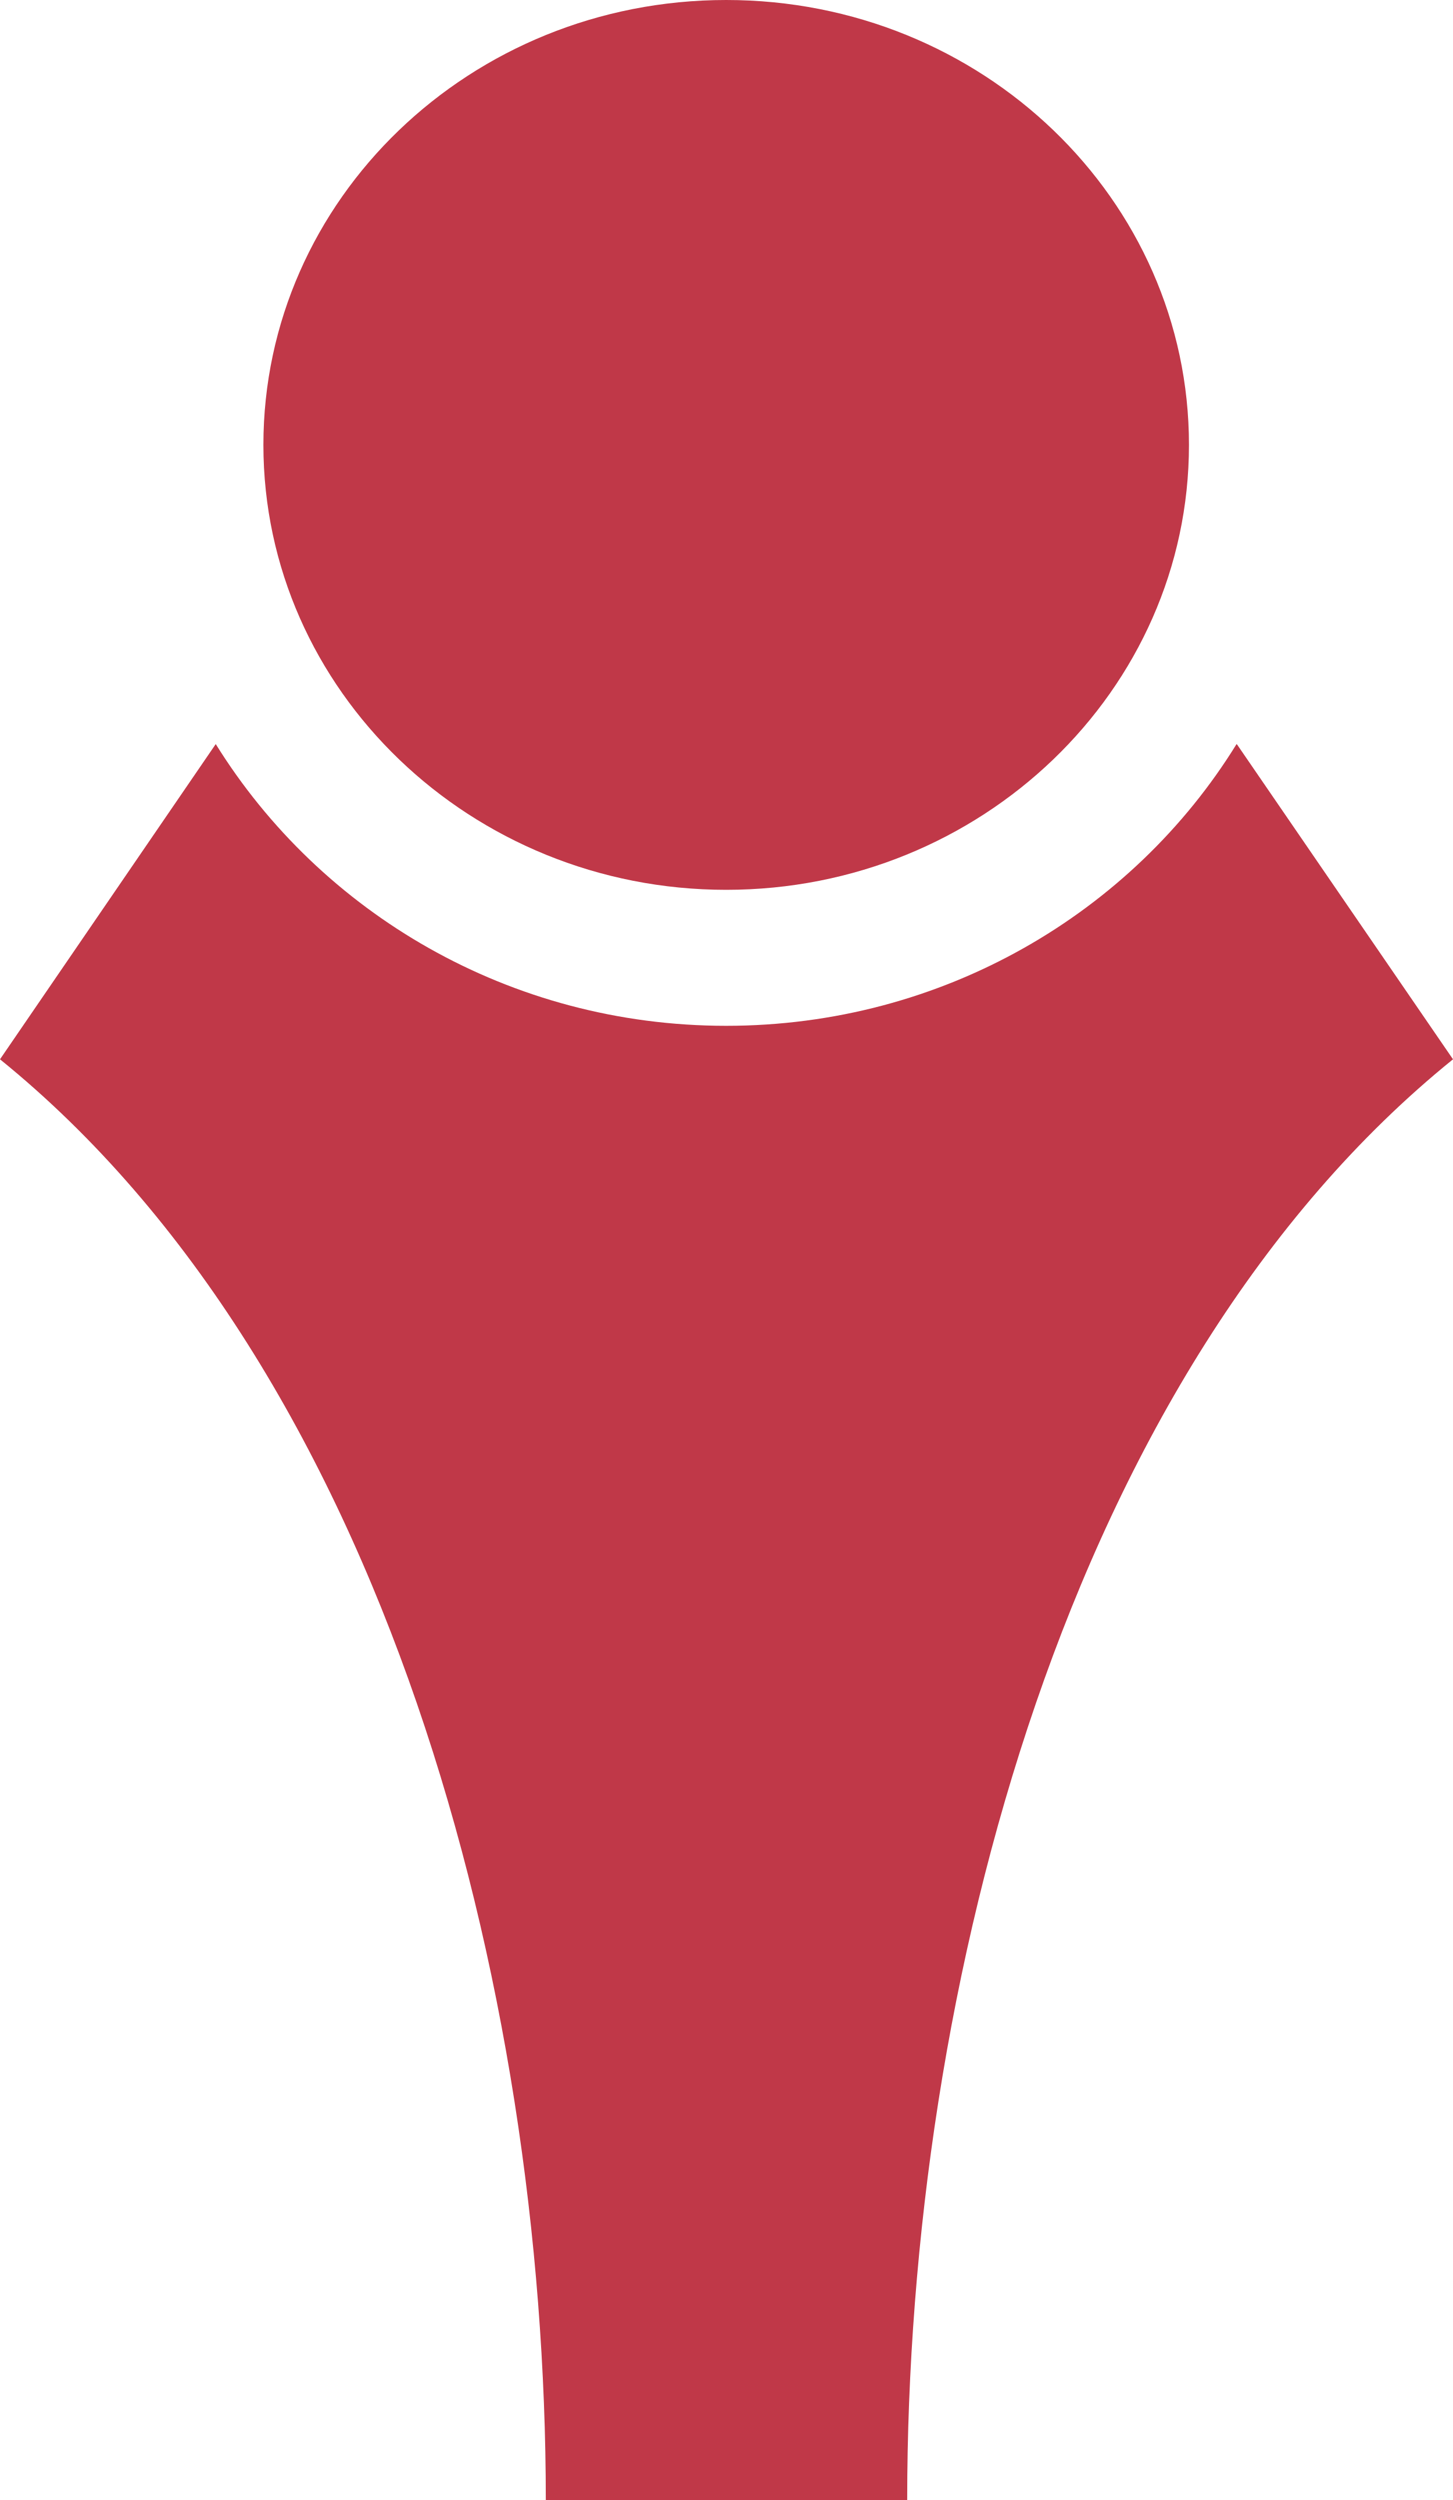
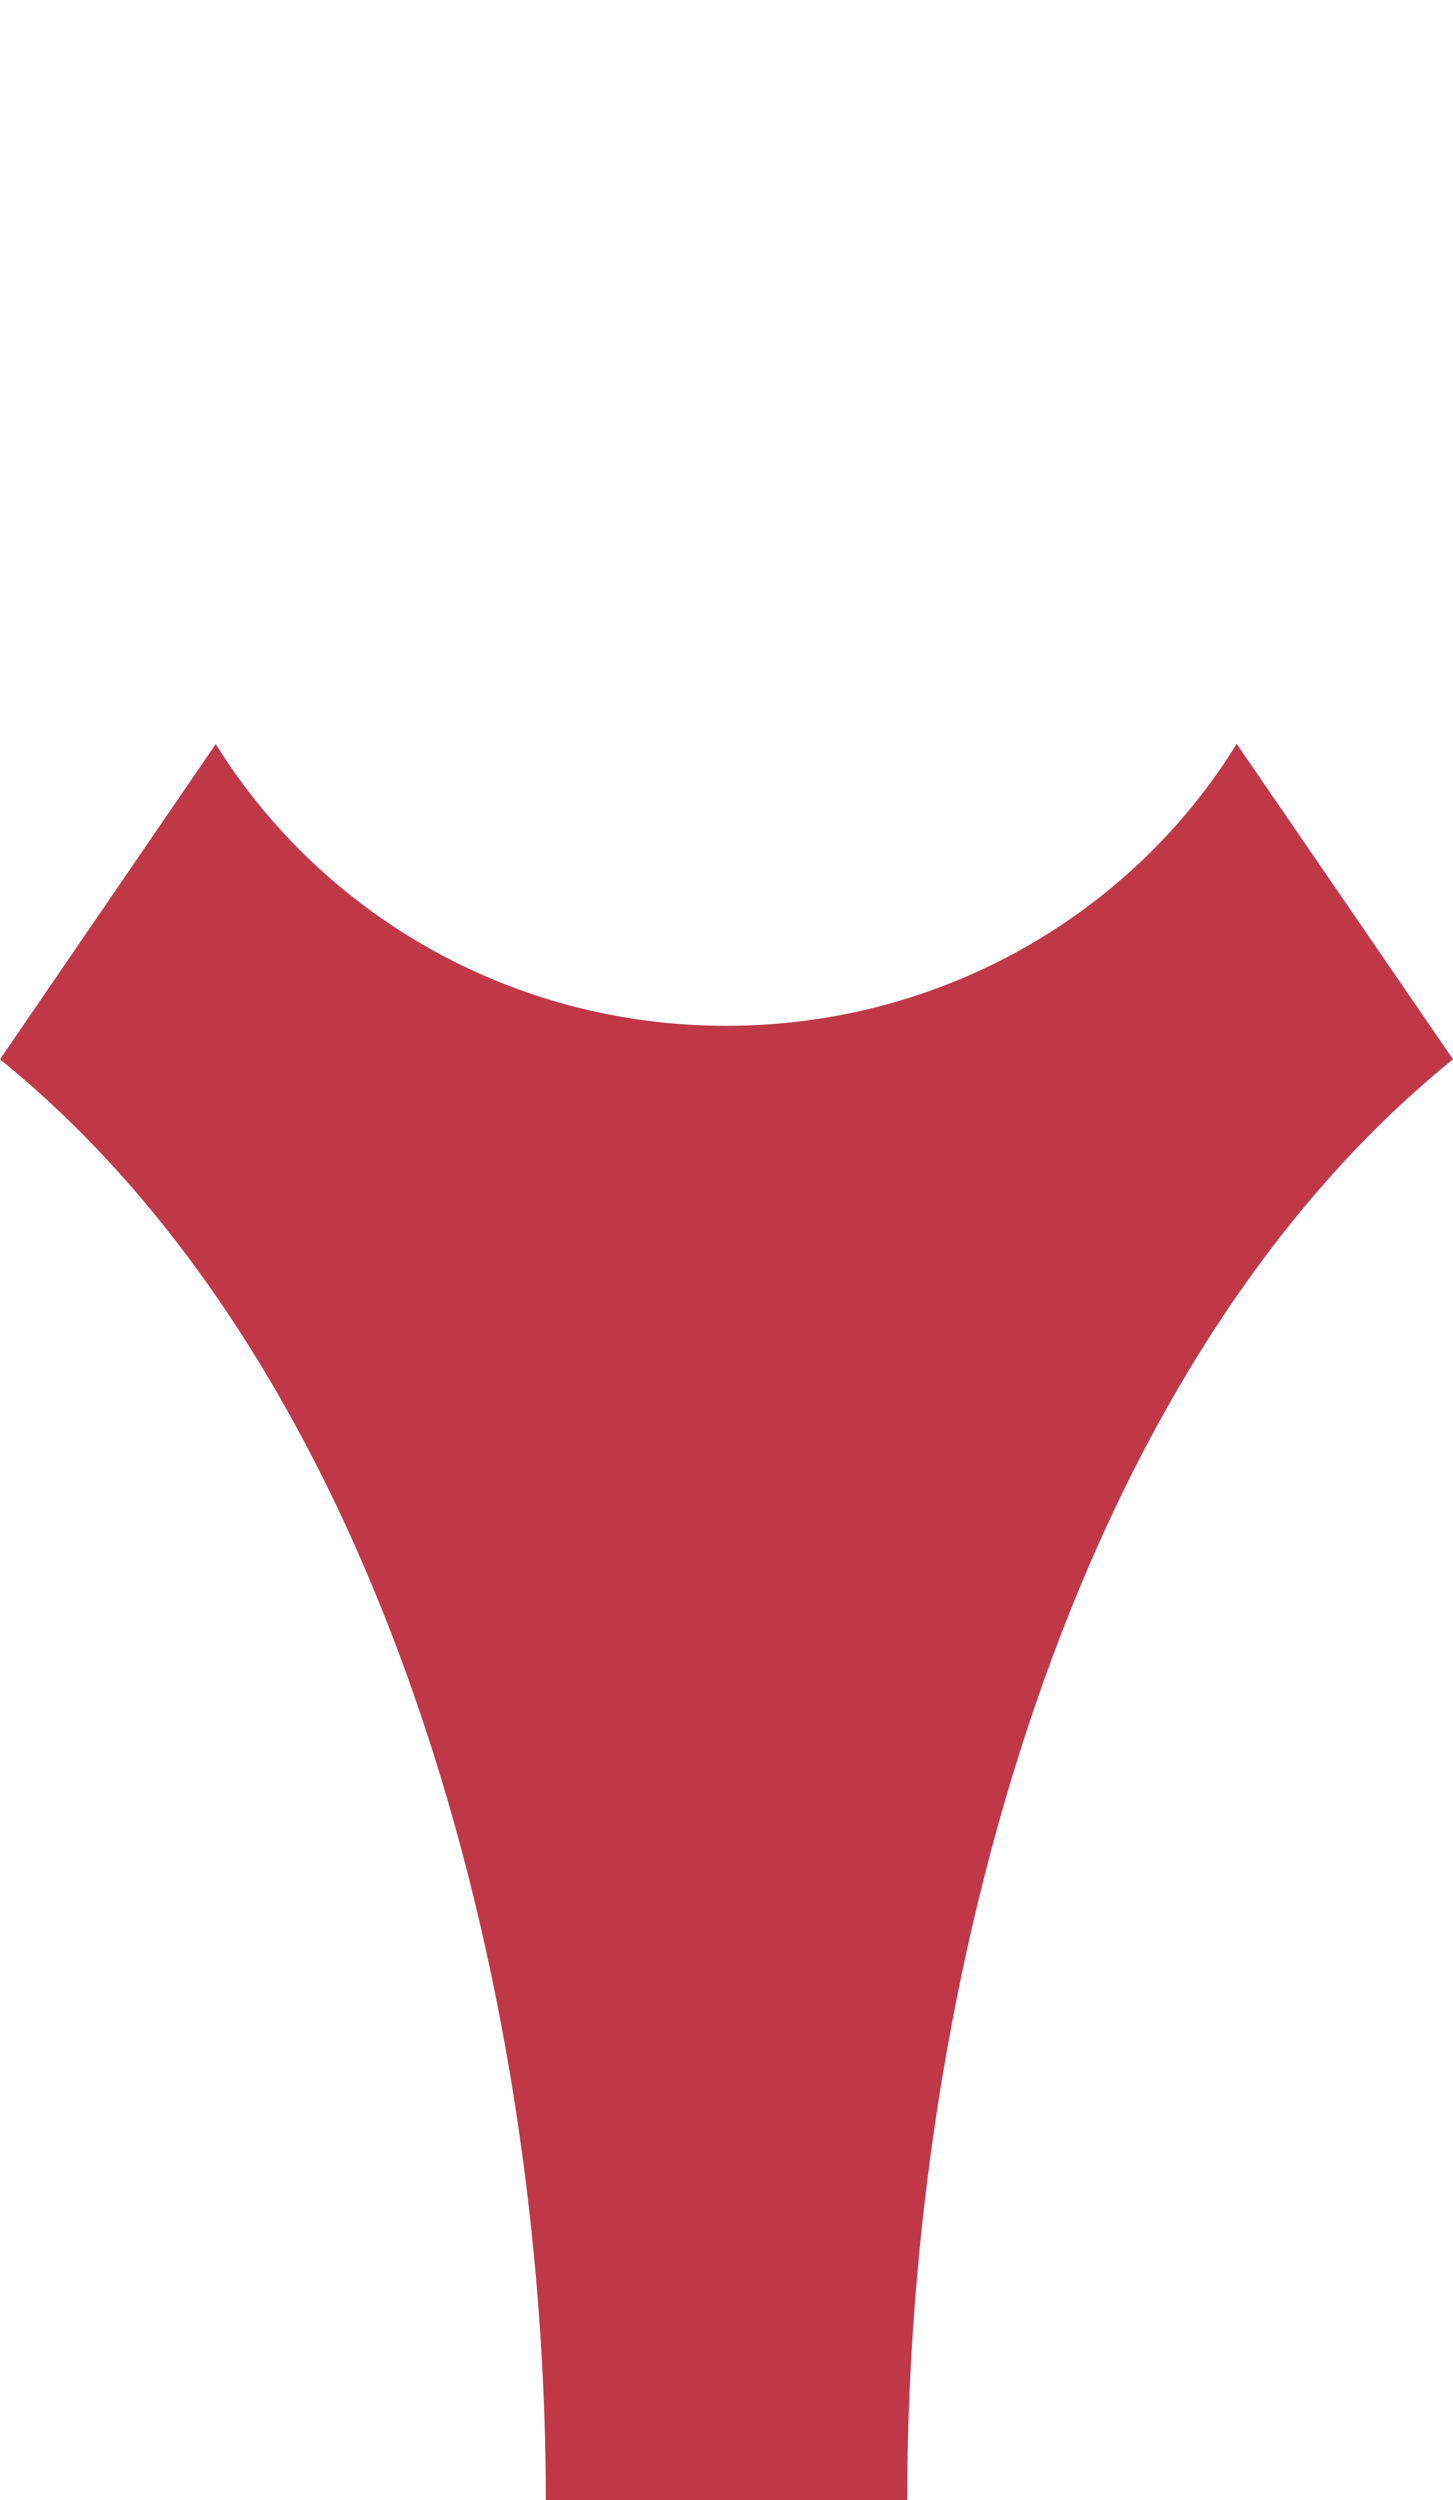
<svg xmlns="http://www.w3.org/2000/svg" width="25" height="43" viewBox="0 0 25 43" fill="none">
-   <path d="M4.532 7.652C4.532 11.874 8.104 15.305 12.495 15.305C16.886 15.305 20.457 11.874 20.457 7.652C20.457 3.43 16.898 0 12.495 0C8.092 0 4.532 3.43 4.532 7.652Z" fill="#C03848" />
  <path d="M21.276 12.798C19.485 15.701 16.218 17.644 12.494 17.644C8.77 17.644 5.515 15.701 3.712 12.798L0 18.22C6.604 23.569 9.391 34.148 9.391 43H15.609C15.609 34.148 18.384 23.569 25 18.22L21.288 12.81L21.276 12.798Z" fill="#C03848" />
</svg>